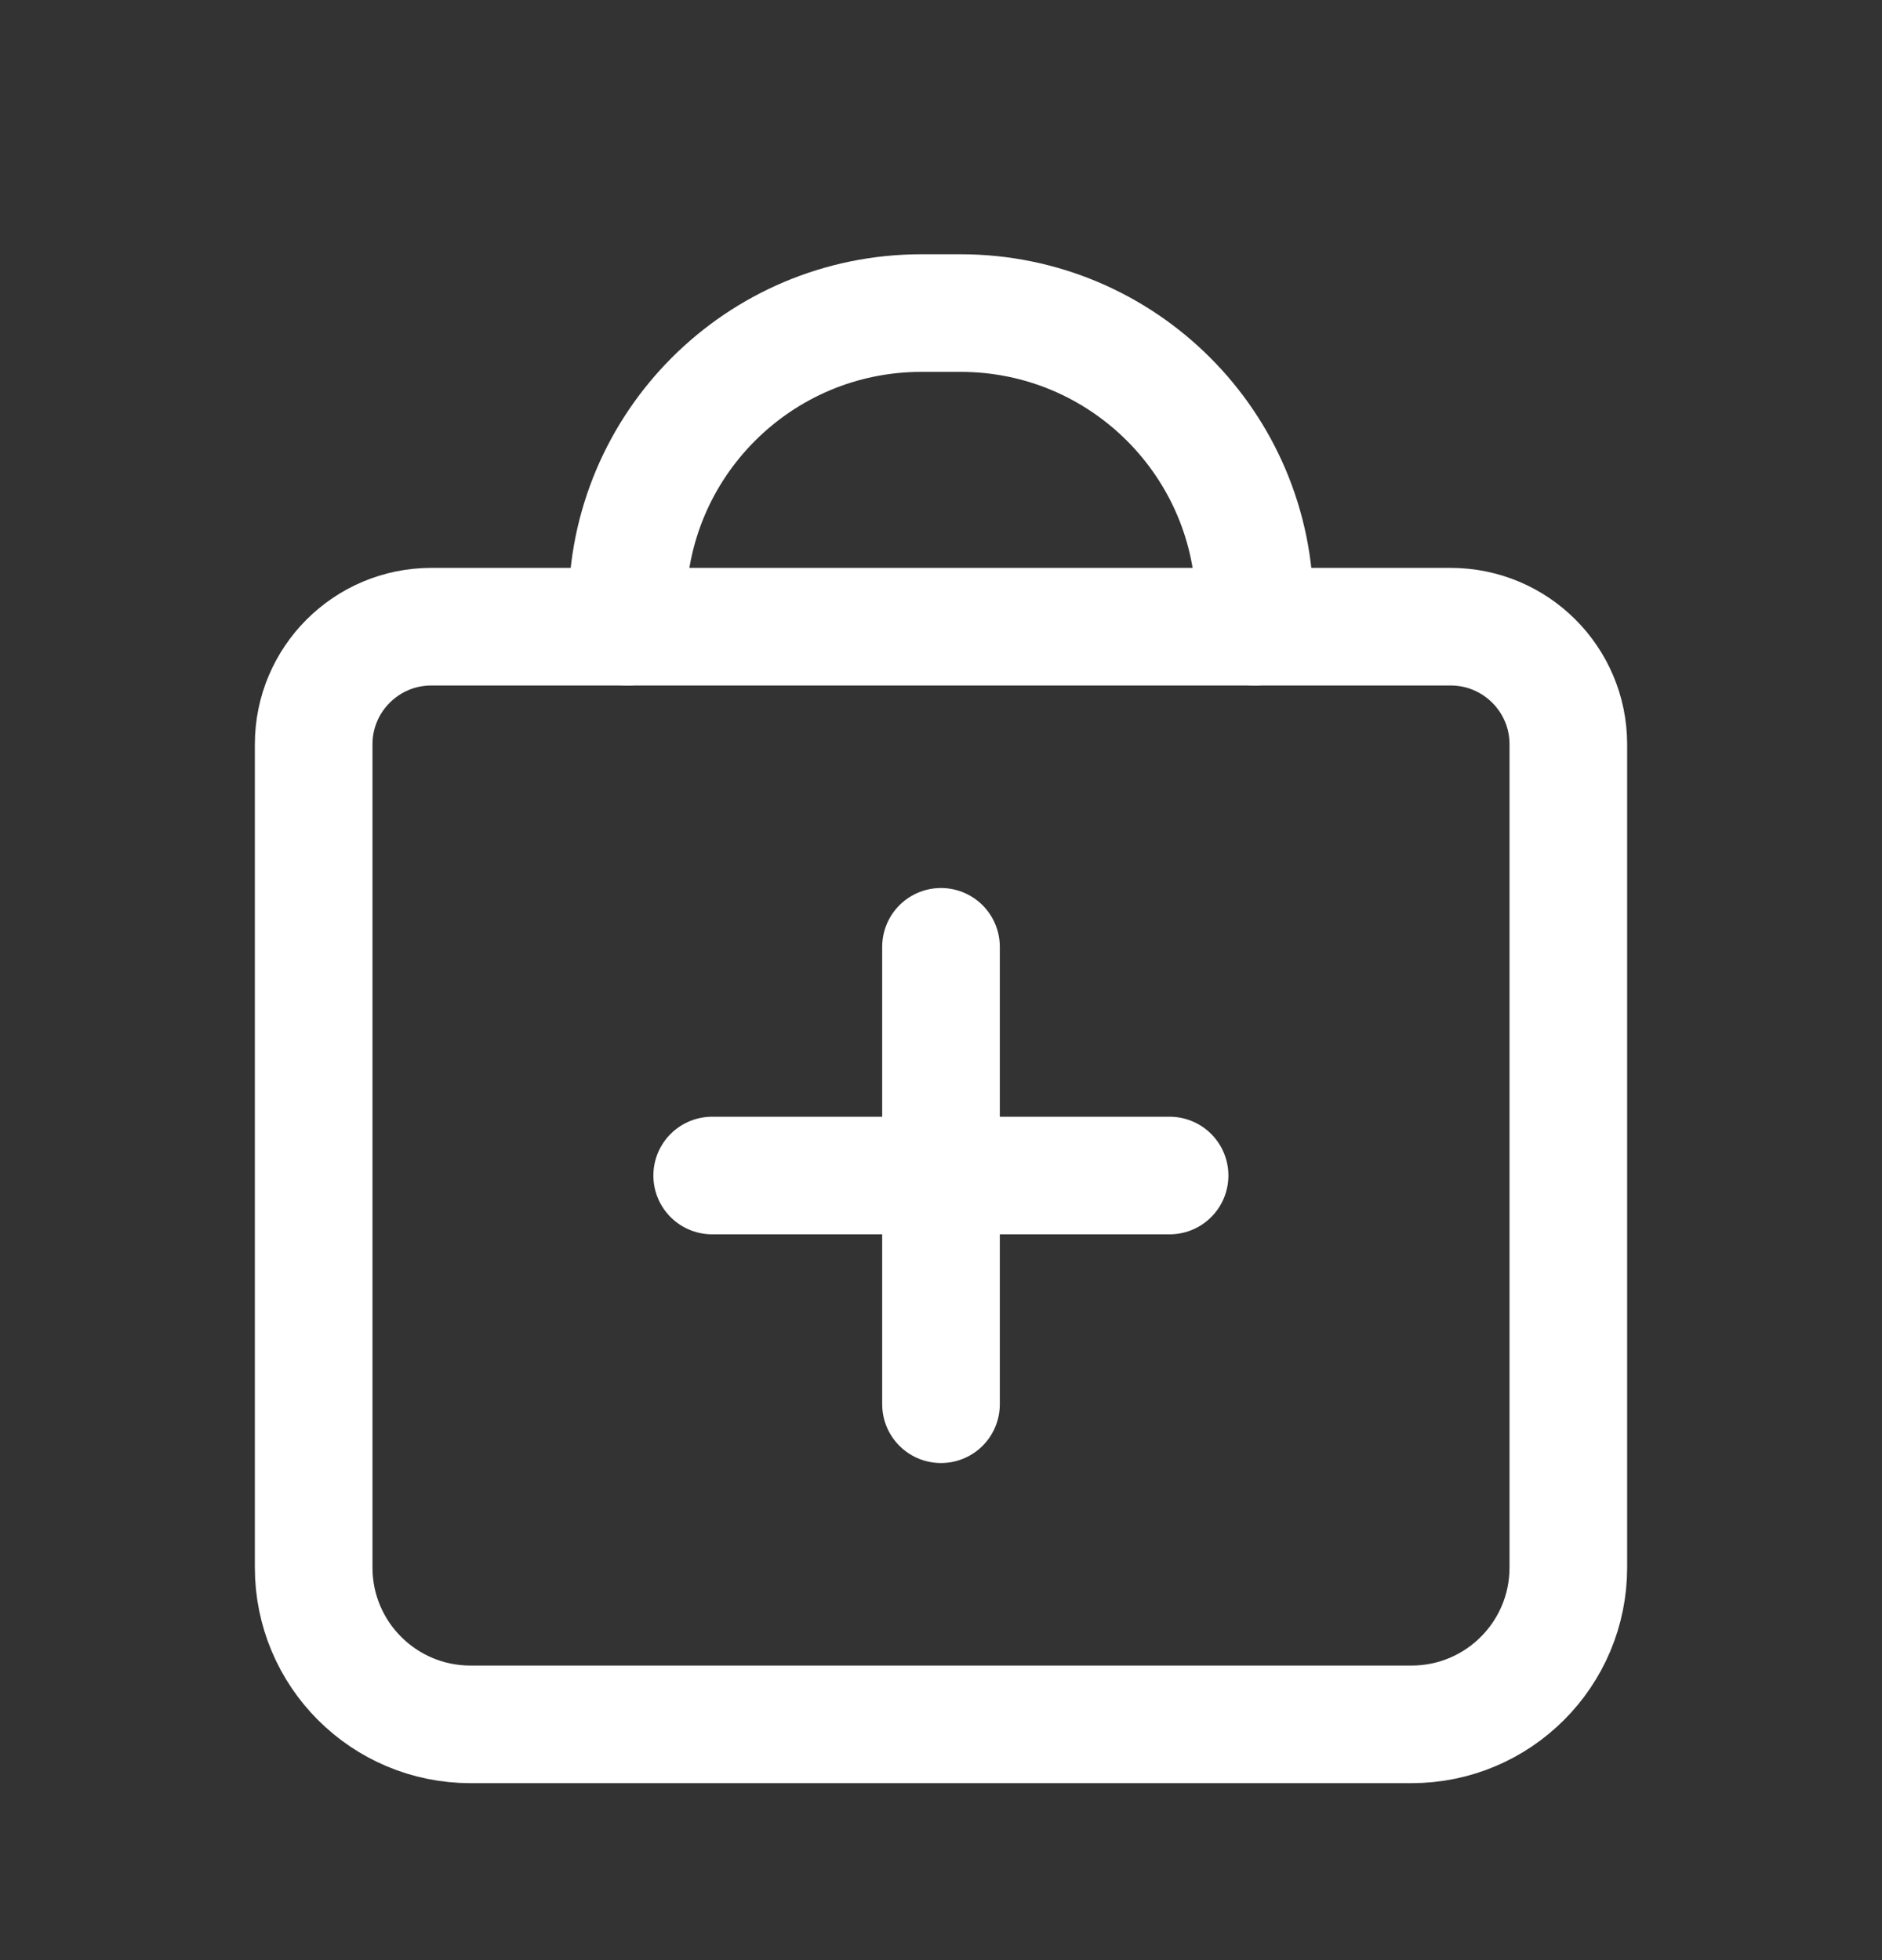
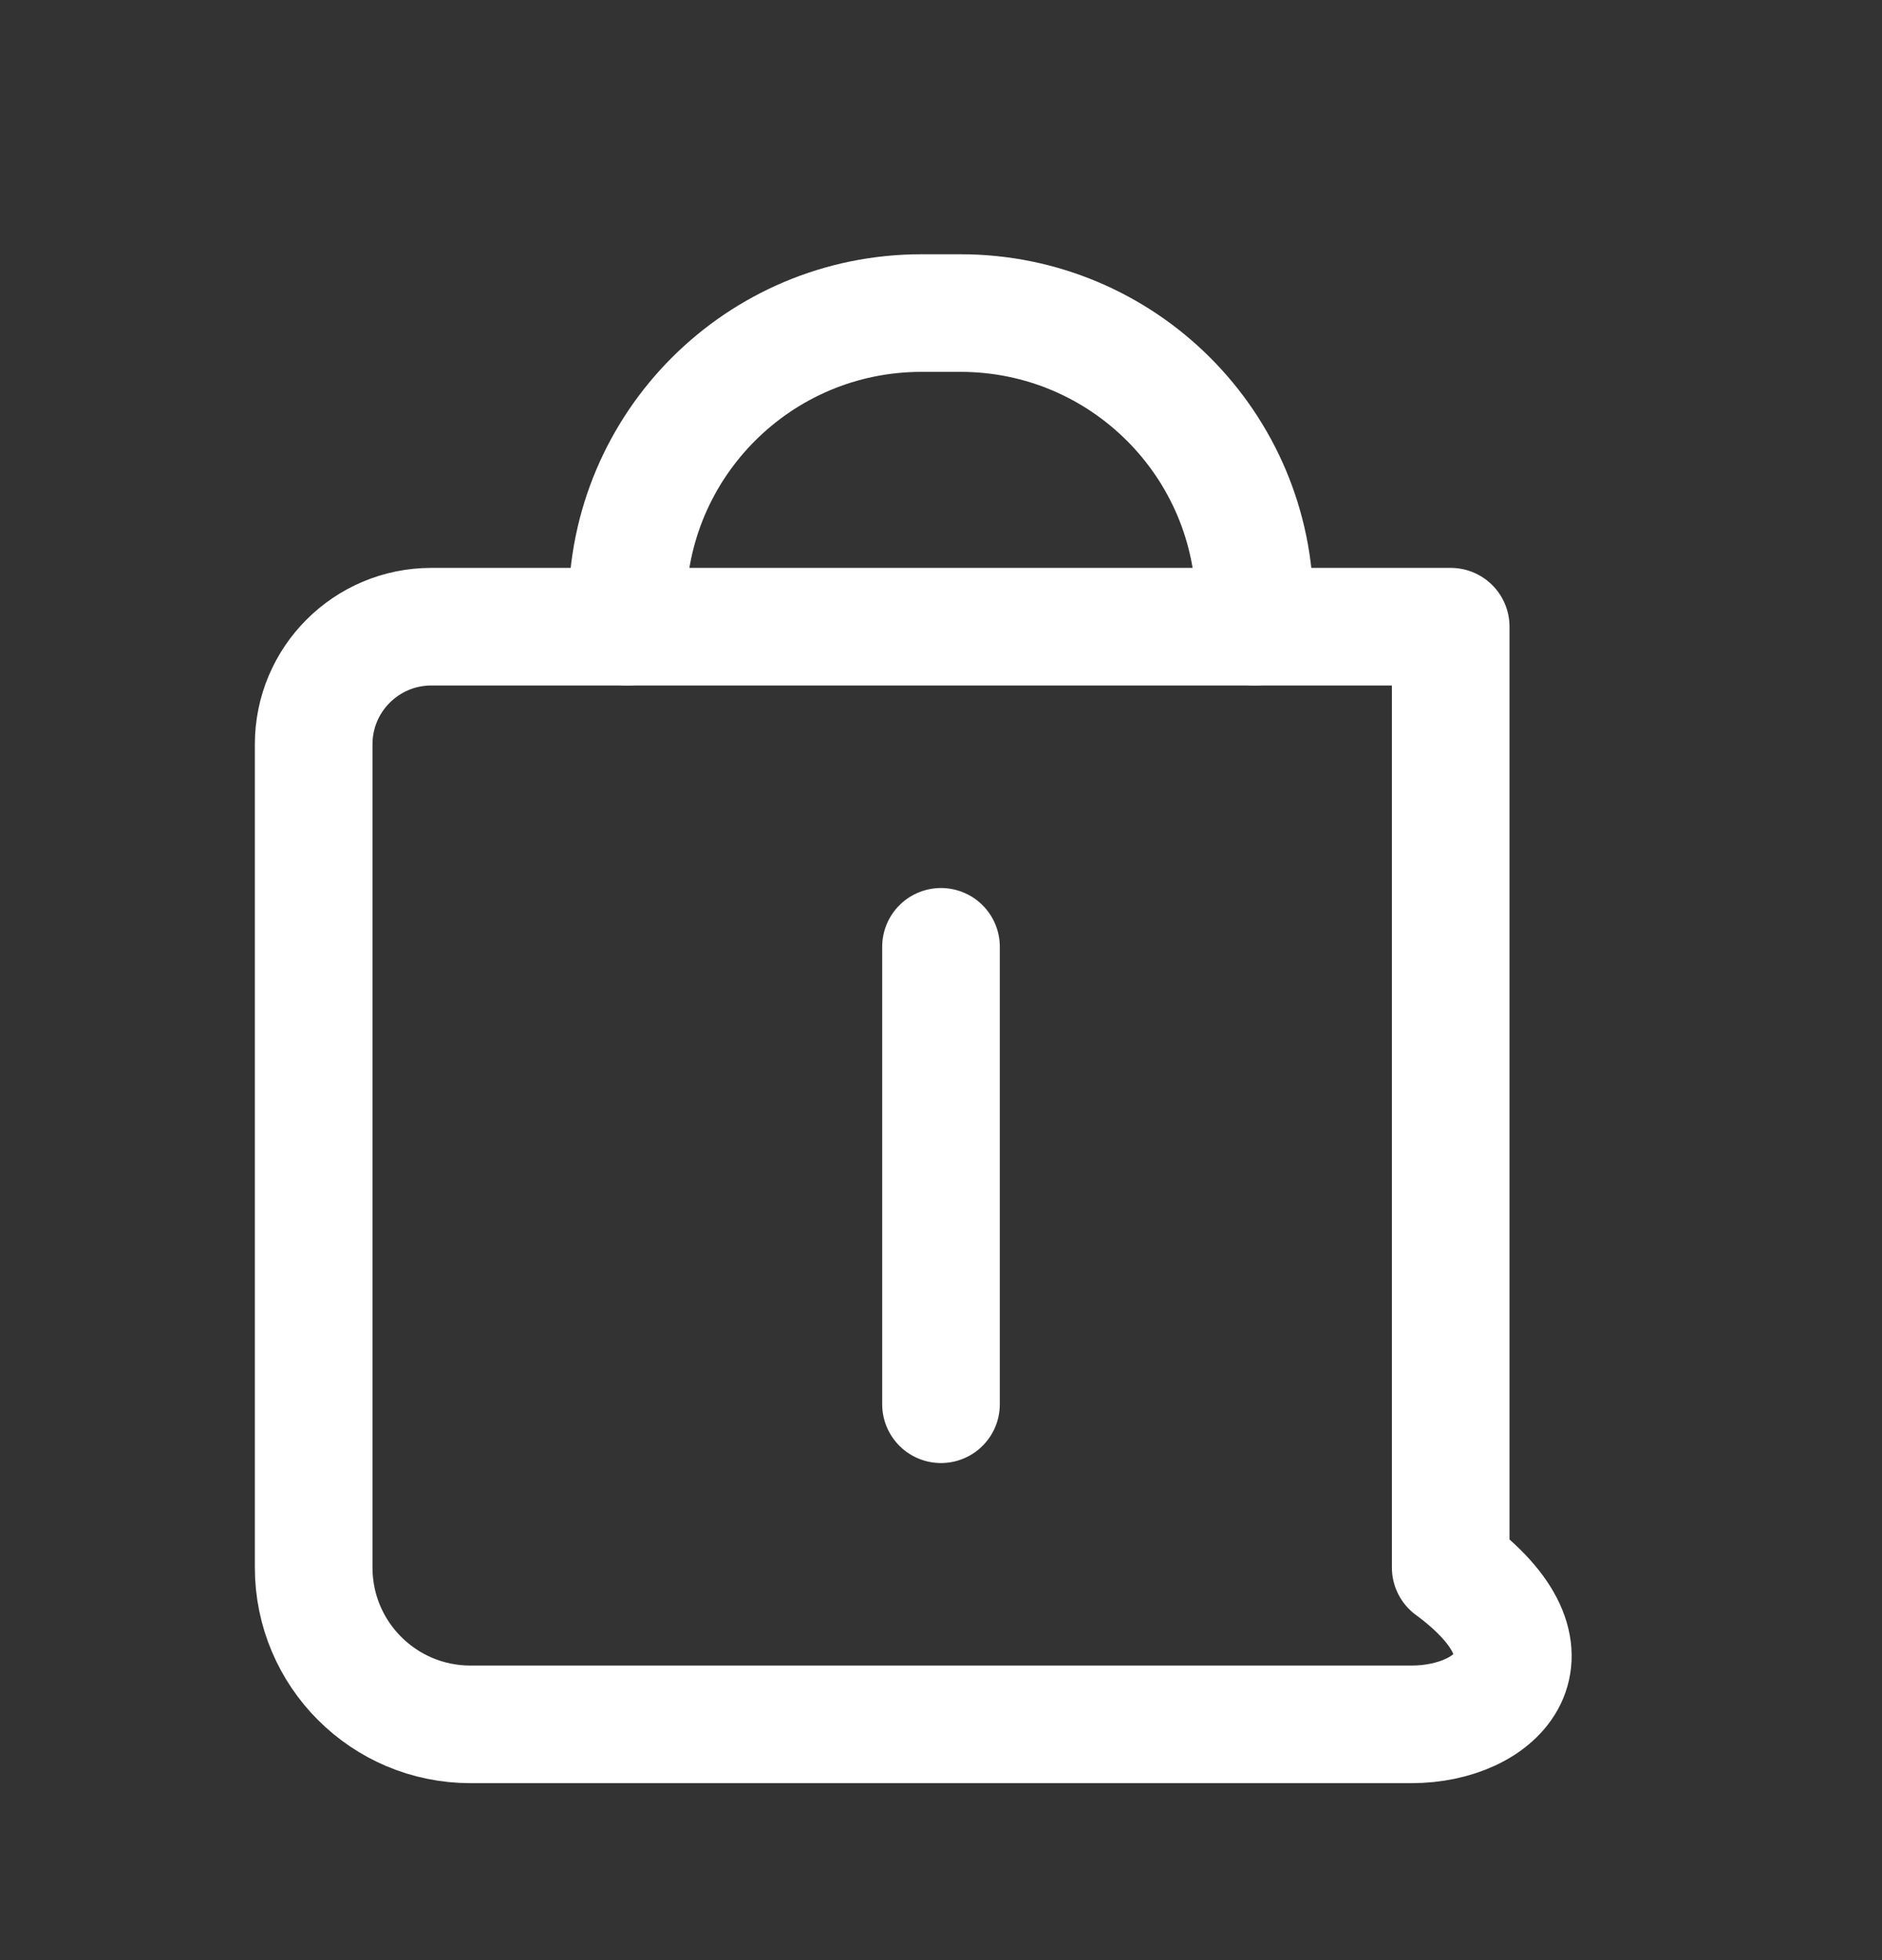
<svg xmlns="http://www.w3.org/2000/svg" width="24" height="25" viewBox="0 0 24 25" fill="none">
  <rect x="0" y="0" width="24" height="25" fill="#333333" stroke="none" />
-   <path fill-rule="evenodd" clip-rule="evenodd" d="M18 21.993H6C4.895 21.993 4 21.098 4 19.993V9.493C4 8.665 4.672 7.993 5.5 7.993H18.5C19.328 7.993 20 8.665 20 9.493V19.993C20 21.098 19.105 21.993 18 21.993Z" stroke="white" stroke-width="1.5" stroke-linecap="round" stroke-linejoin="round" />
+   <path fill-rule="evenodd" clip-rule="evenodd" d="M18 21.993H6C4.895 21.993 4 21.098 4 19.993V9.493C4 8.665 4.672 7.993 5.5 7.993H18.5V19.993C20 21.098 19.105 21.993 18 21.993Z" stroke="white" stroke-width="1.5" stroke-linecap="round" stroke-linejoin="round" />
  <path d="M8 7.993V7.743V7.743C8 5.672 9.679 3.993 11.75 3.993H12.25C14.321 3.993 16 5.672 16 7.743V7.743V7.993" stroke="white" stroke-width="1.5" stroke-linecap="round" stroke-linejoin="round" />
  <path d="M12 12.076V17.91" stroke="white" stroke-width="1.5" stroke-linecap="round" stroke-linejoin="round" />
-   <path d="M9.082 14.993H14.915" stroke="white" stroke-width="1.5" stroke-linecap="round" stroke-linejoin="round" />
</svg>